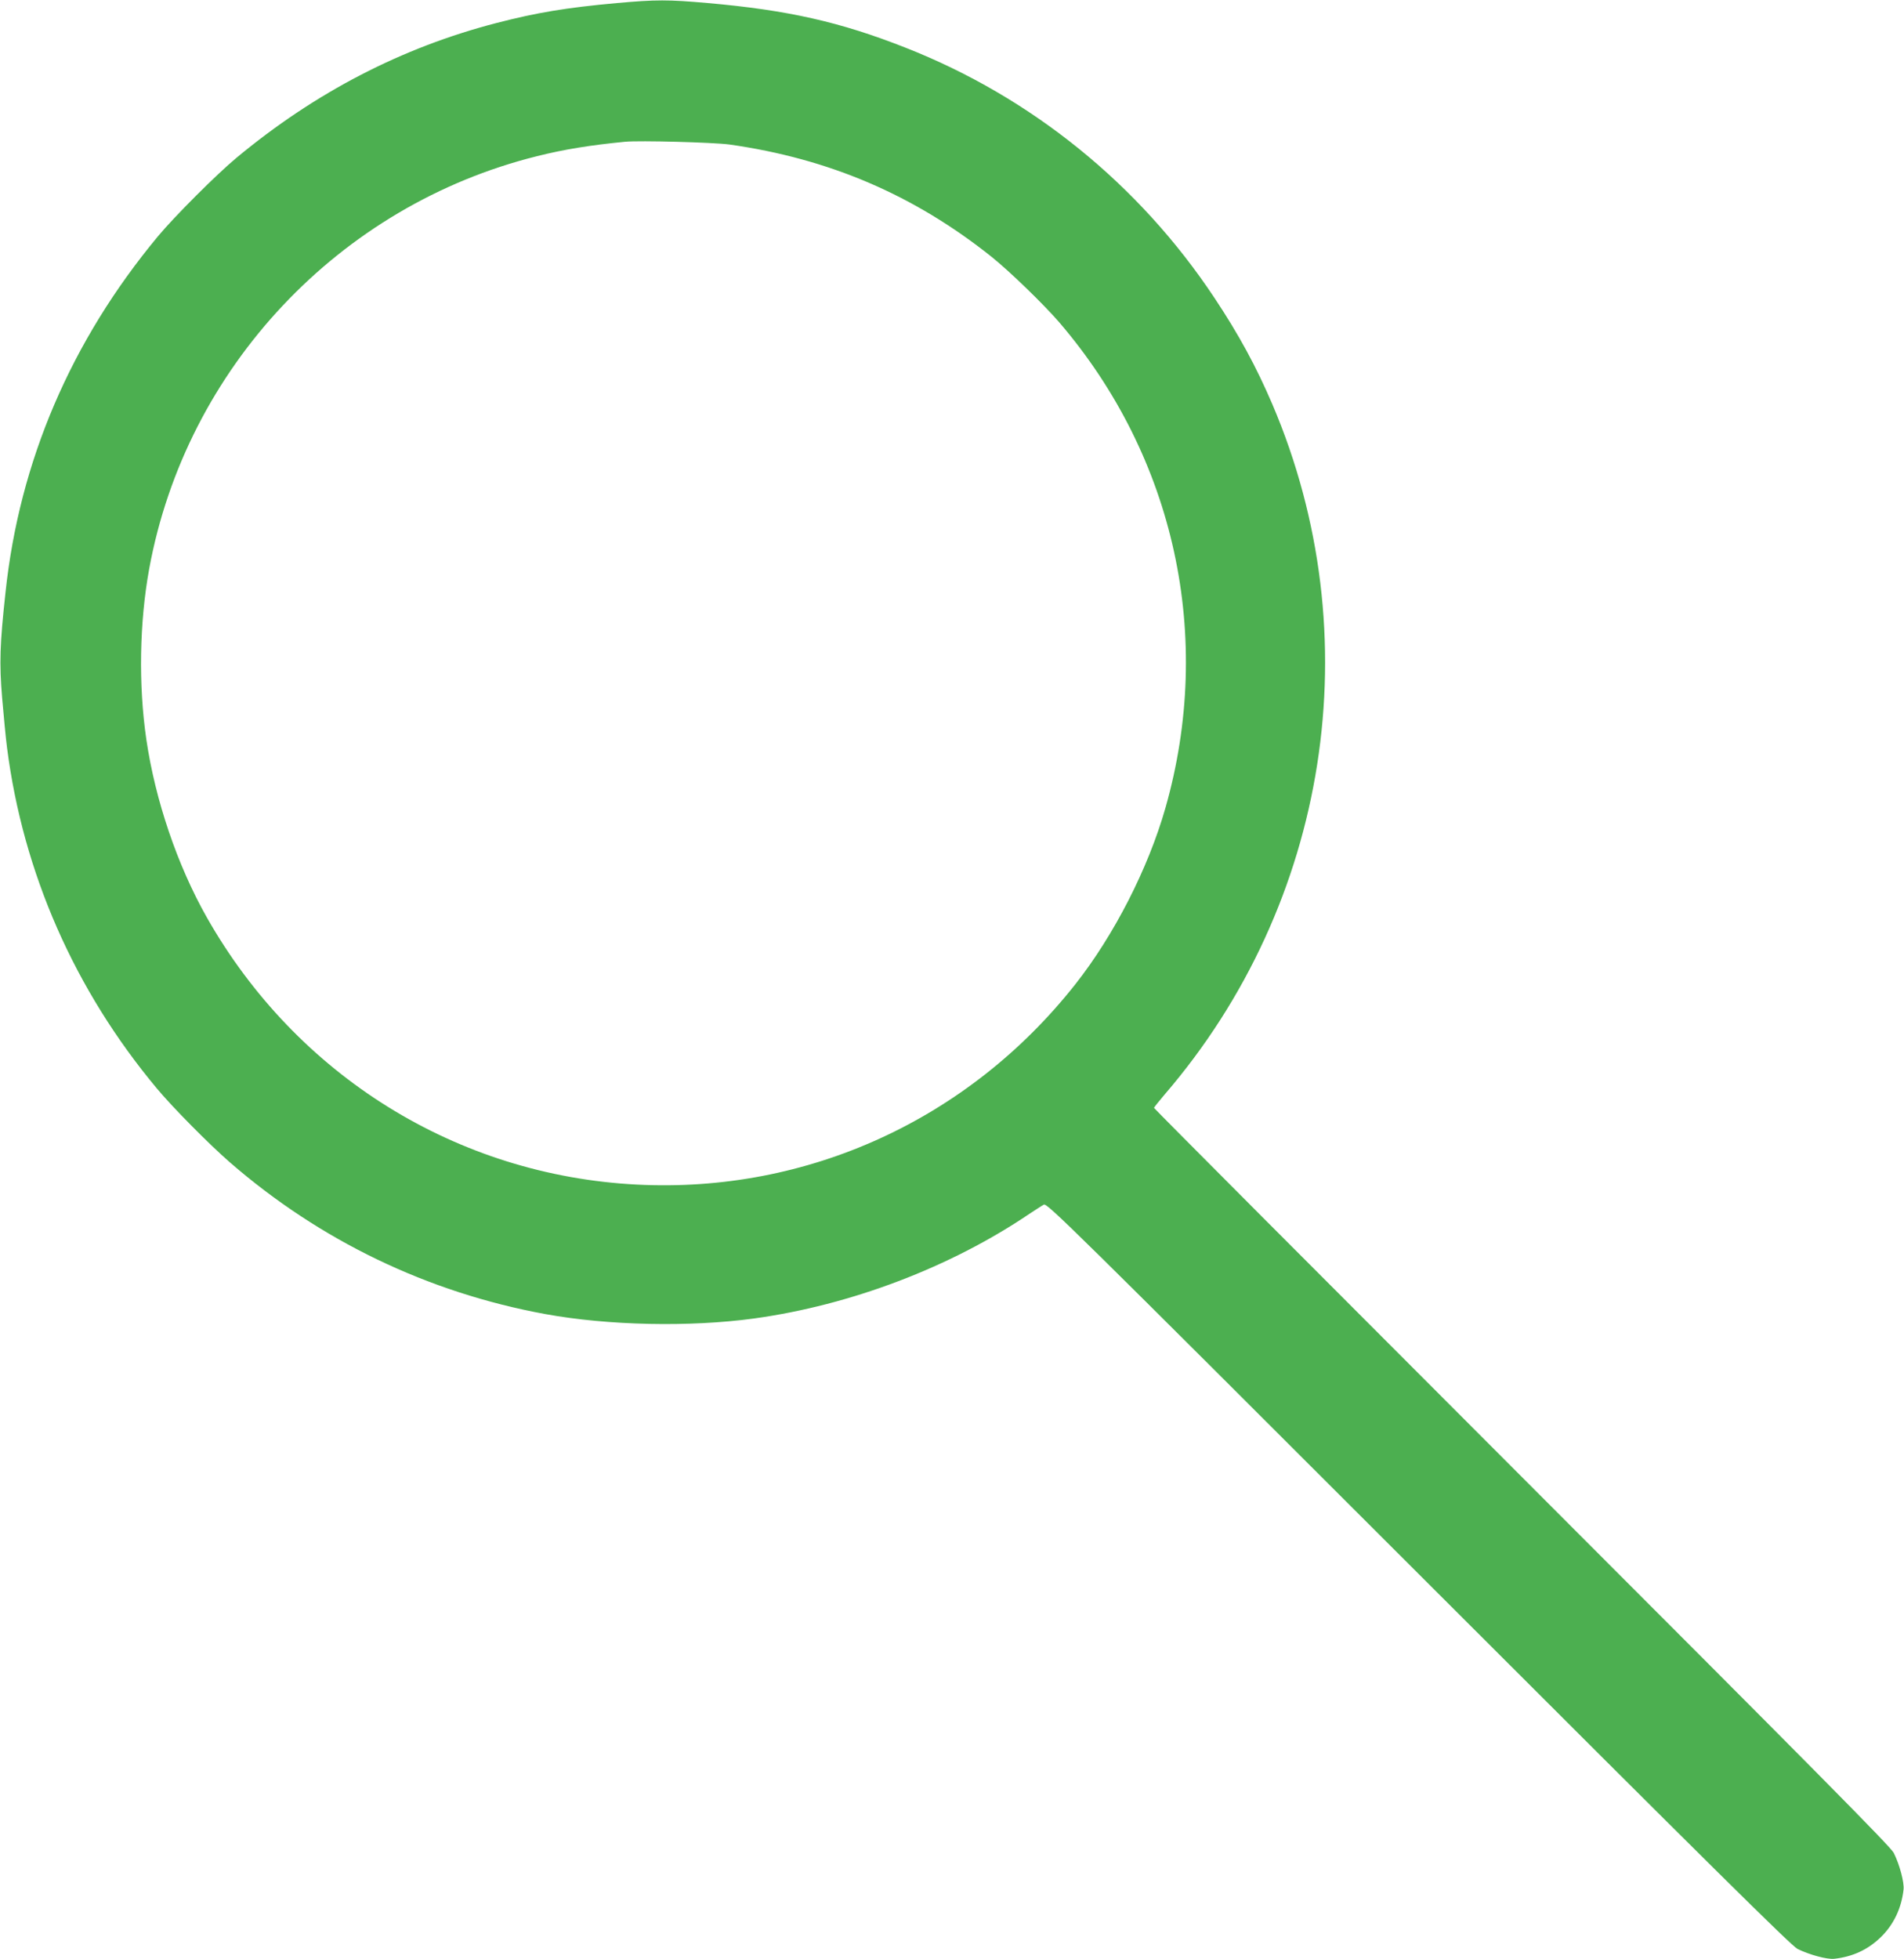
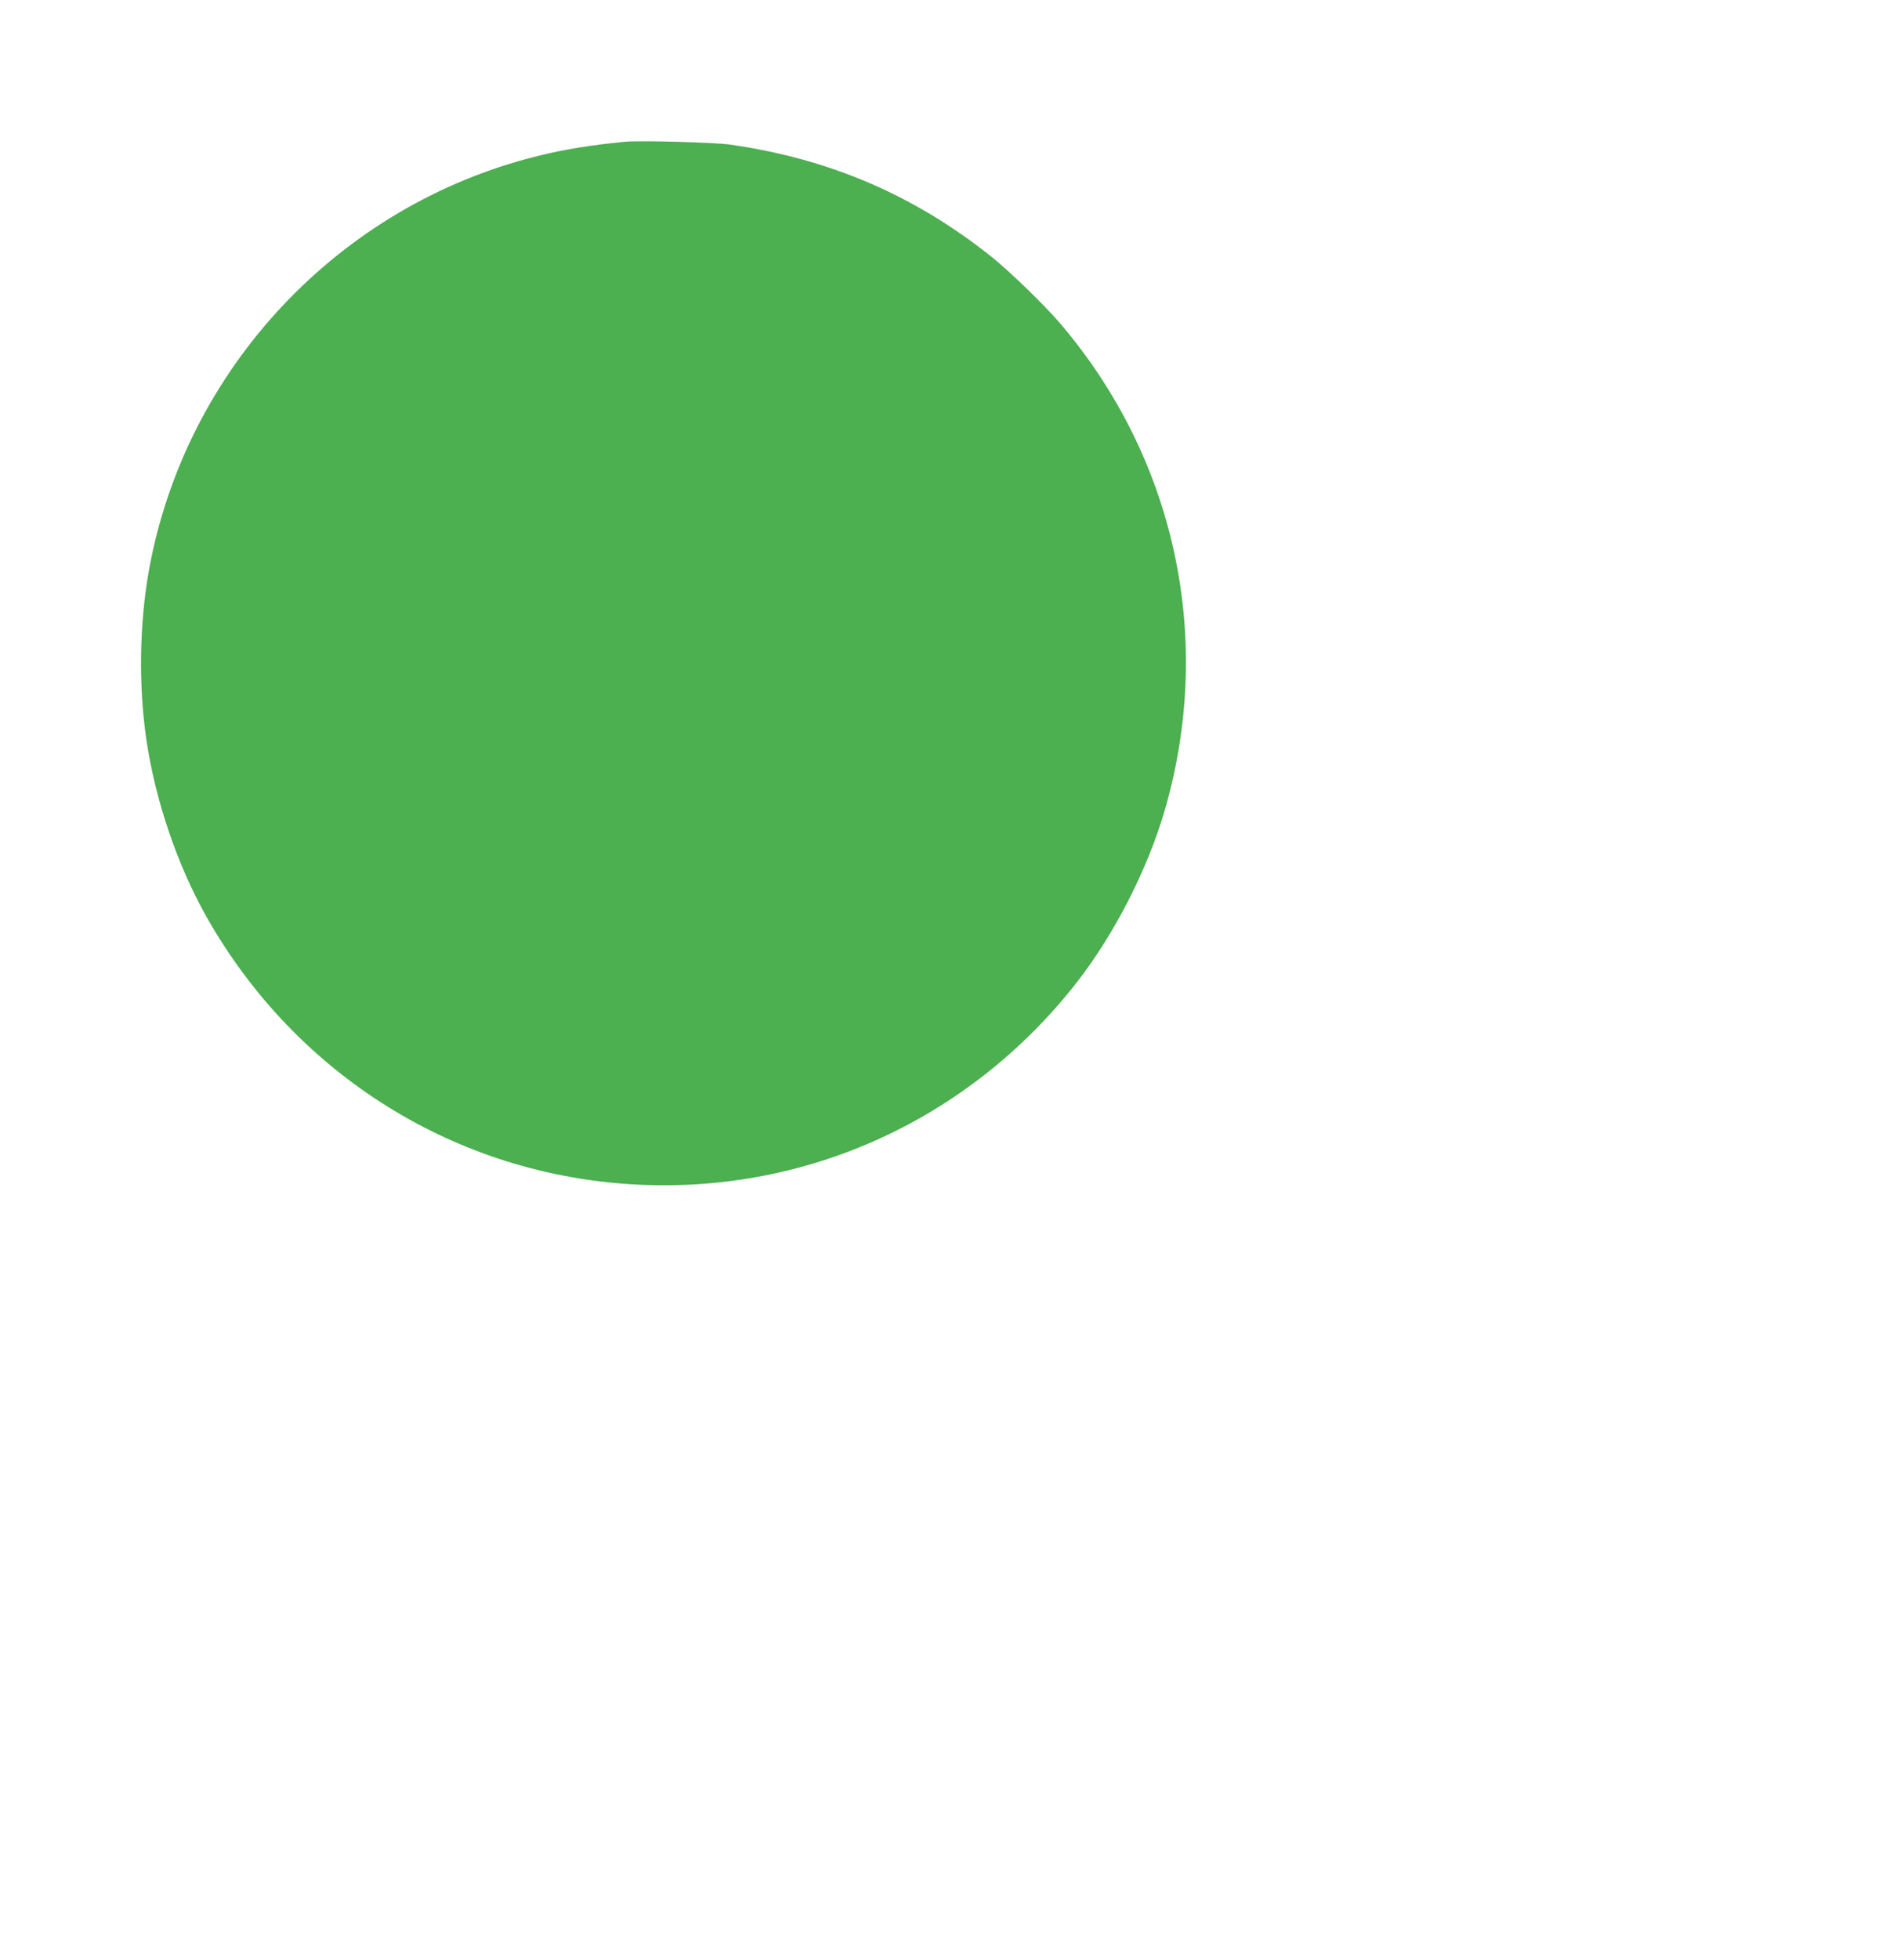
<svg xmlns="http://www.w3.org/2000/svg" version="1.0" width="1244pt" height="1280pt" viewBox="0 0 1244 1280" preserveAspectRatio="xMidYMid meet">
  <g transform="translate(0,1280) scale(0.1,-0.1)" fill="#4caf50" stroke="none">
-     <path d="M4030 12780 c-330 -30 -522 -62 -785 -130 -619 -160 -1185 -453 -1700 -881 -129 -107 -407 -385 -514 -514 -567 -683 -904 -1468 -995 -2325 -37 -340 -41 -461 -22 -690 10 -118 24 -264 32 -325 105 -818 442 -1583 978 -2225 103 -124 344 -367 476 -482 590 -513 1294 -852 2063 -993 410 -75 943 -86 1362 -29 633 87 1285 335 1801 684 40 26 82 54 94 60 21 11 157 -122 2449 -2413 1931 -1930 2436 -2430 2476 -2450 78 -38 192 -69 239 -64 119 13 220 59 304 141 84 81 136 190 149 312 5 46 -25 161 -64 239 -20 40 -515 540 -2429 2455 -1322 1323 -2404 2408 -2404 2412 0 4 31 42 68 86 1076 1249 1350 3000 705 4511 -105 245 -218 454 -379 696 -491 740 -1196 1311 -2019 1634 -426 168 -769 245 -1290 291 -261 23 -337 23 -595 0z m735 -924 c652 -92 1208 -330 1715 -735 118 -95 337 -307 440 -426 757 -882 1013 -2057 694 -3175 -113 -395 -335 -829 -588 -1150 -697 -884 -1751 -1366 -2865 -1309 -1176 60 -2224 712 -2810 1746 -192 339 -337 766 -395 1163 -52 356 -45 765 19 1115 241 1311 1241 2374 2535 2695 175 44 348 72 575 94 94 9 575 -4 680 -18z" />
+     <path d="M4030 12780 z m735 -924 c652 -92 1208 -330 1715 -735 118 -95 337 -307 440 -426 757 -882 1013 -2057 694 -3175 -113 -395 -335 -829 -588 -1150 -697 -884 -1751 -1366 -2865 -1309 -1176 60 -2224 712 -2810 1746 -192 339 -337 766 -395 1163 -52 356 -45 765 19 1115 241 1311 1241 2374 2535 2695 175 44 348 72 575 94 94 9 575 -4 680 -18z" />
  </g>
</svg>